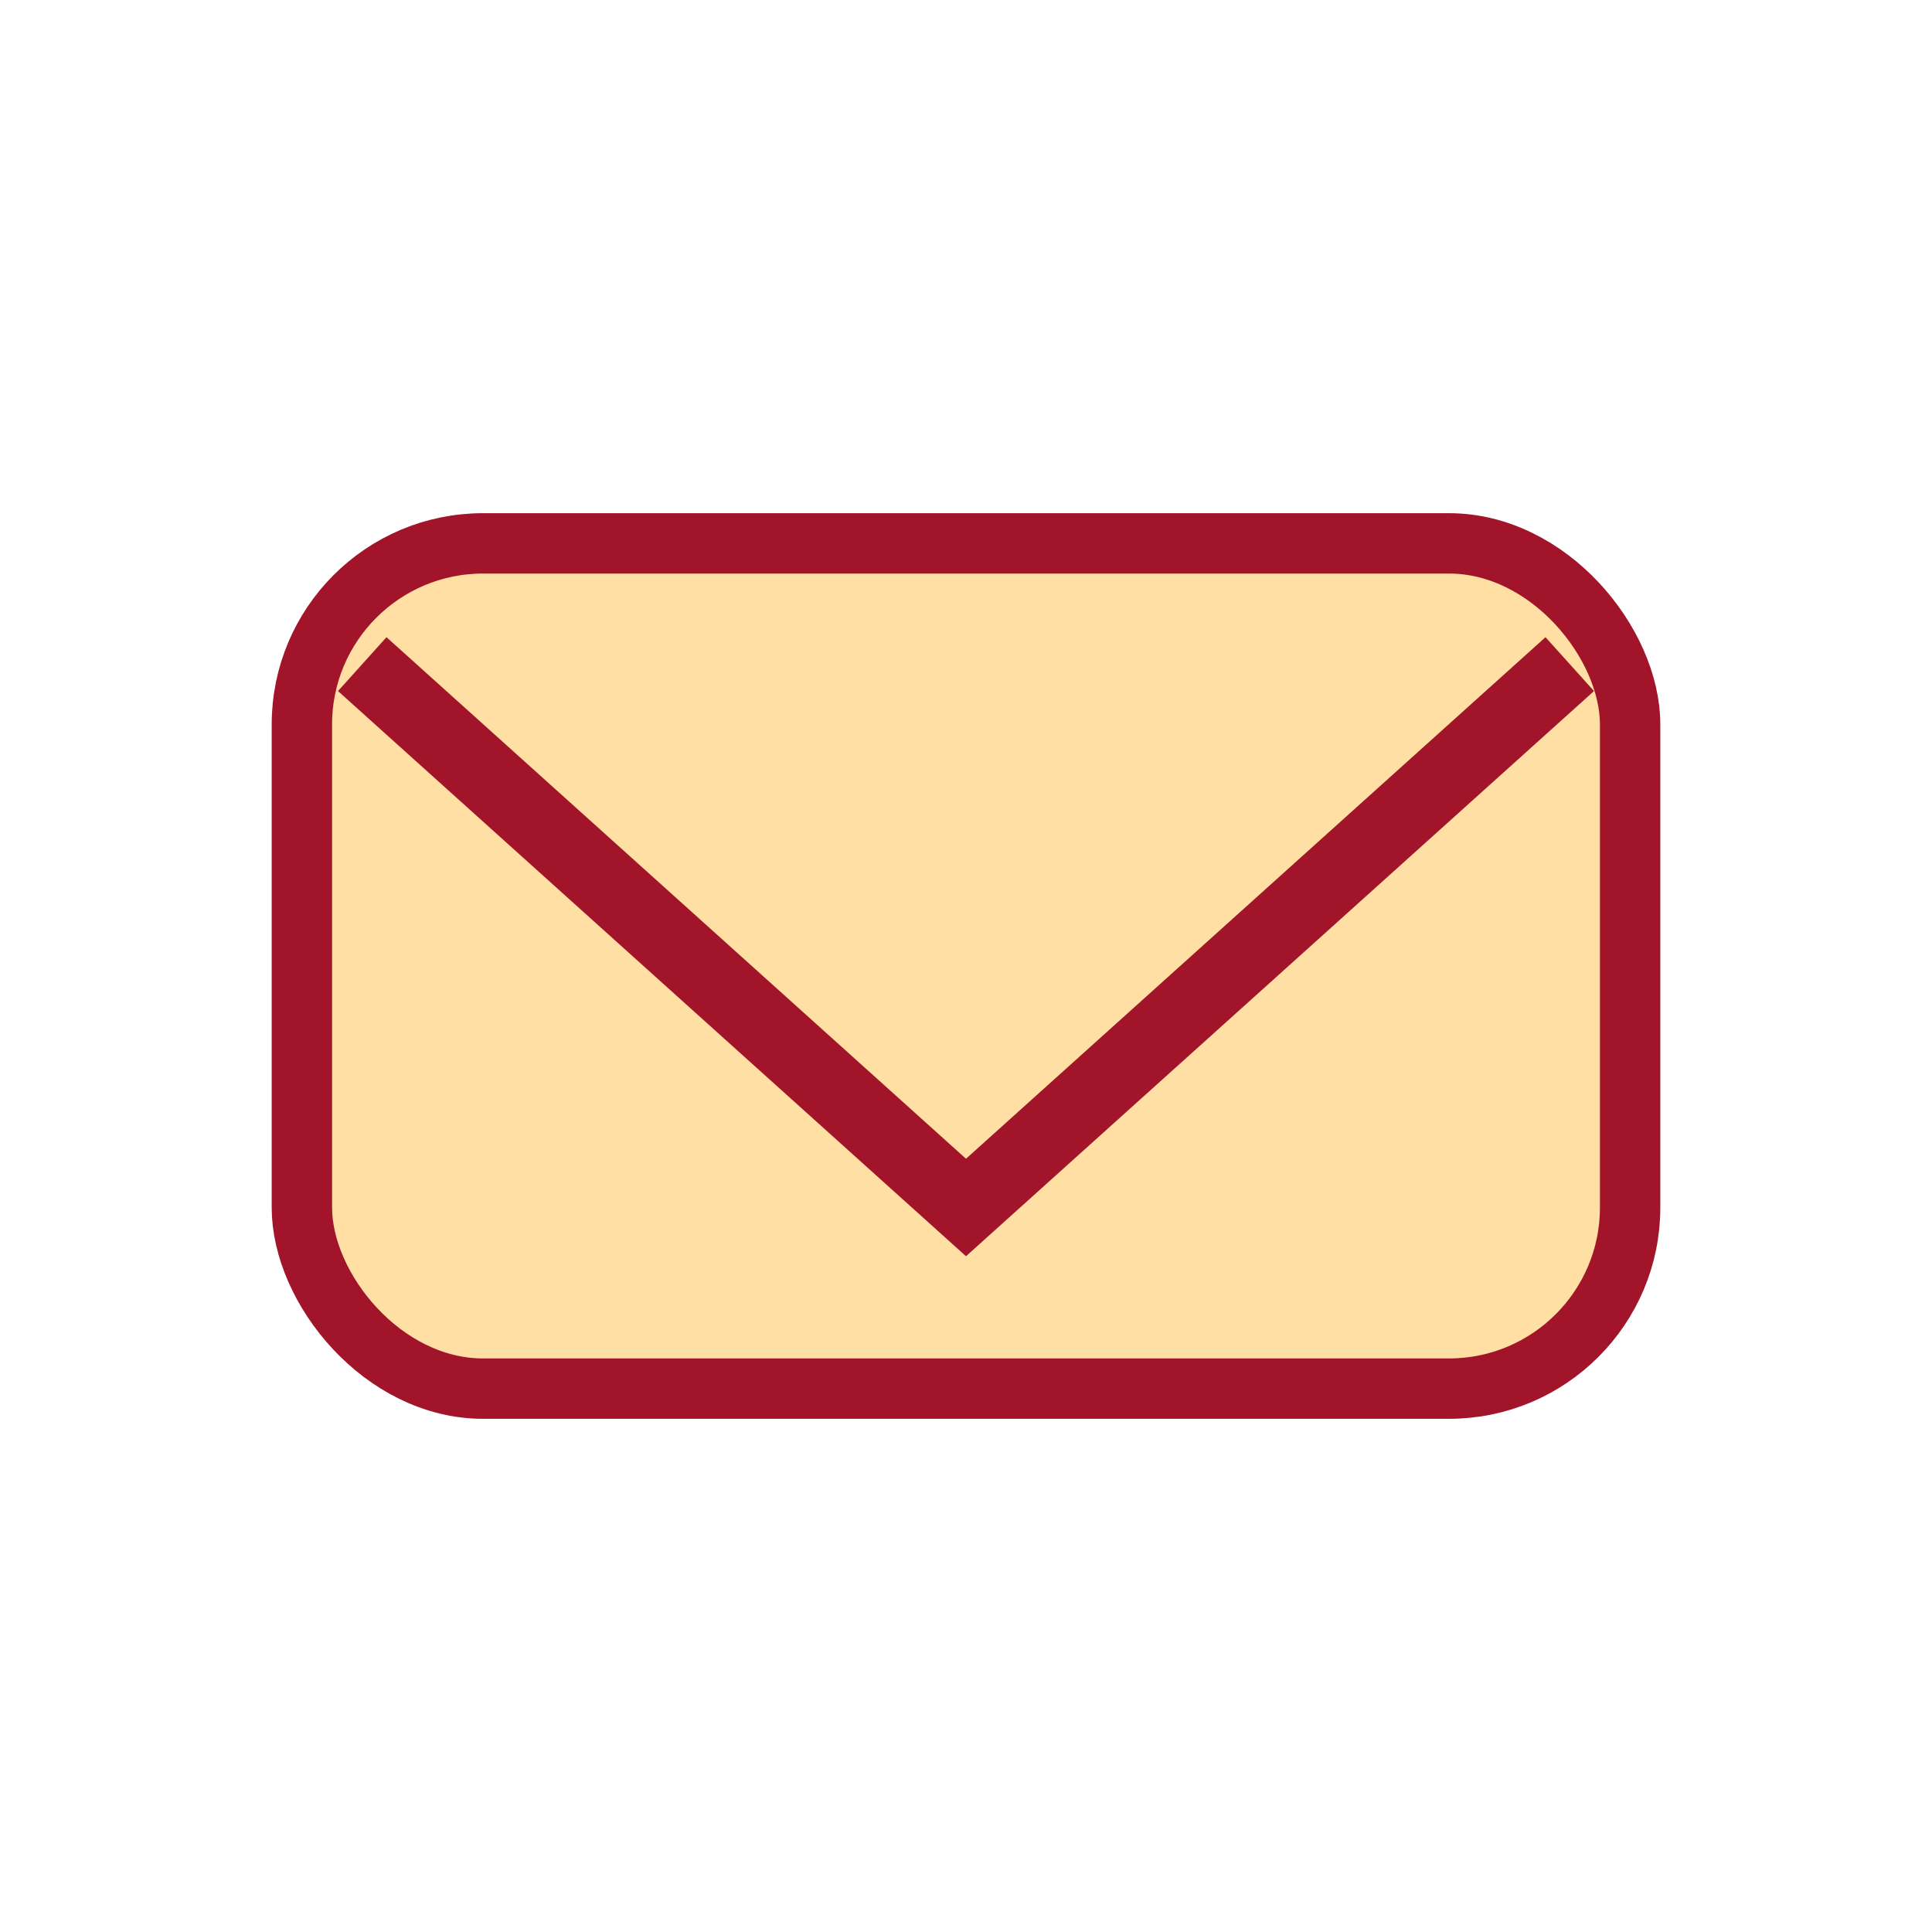
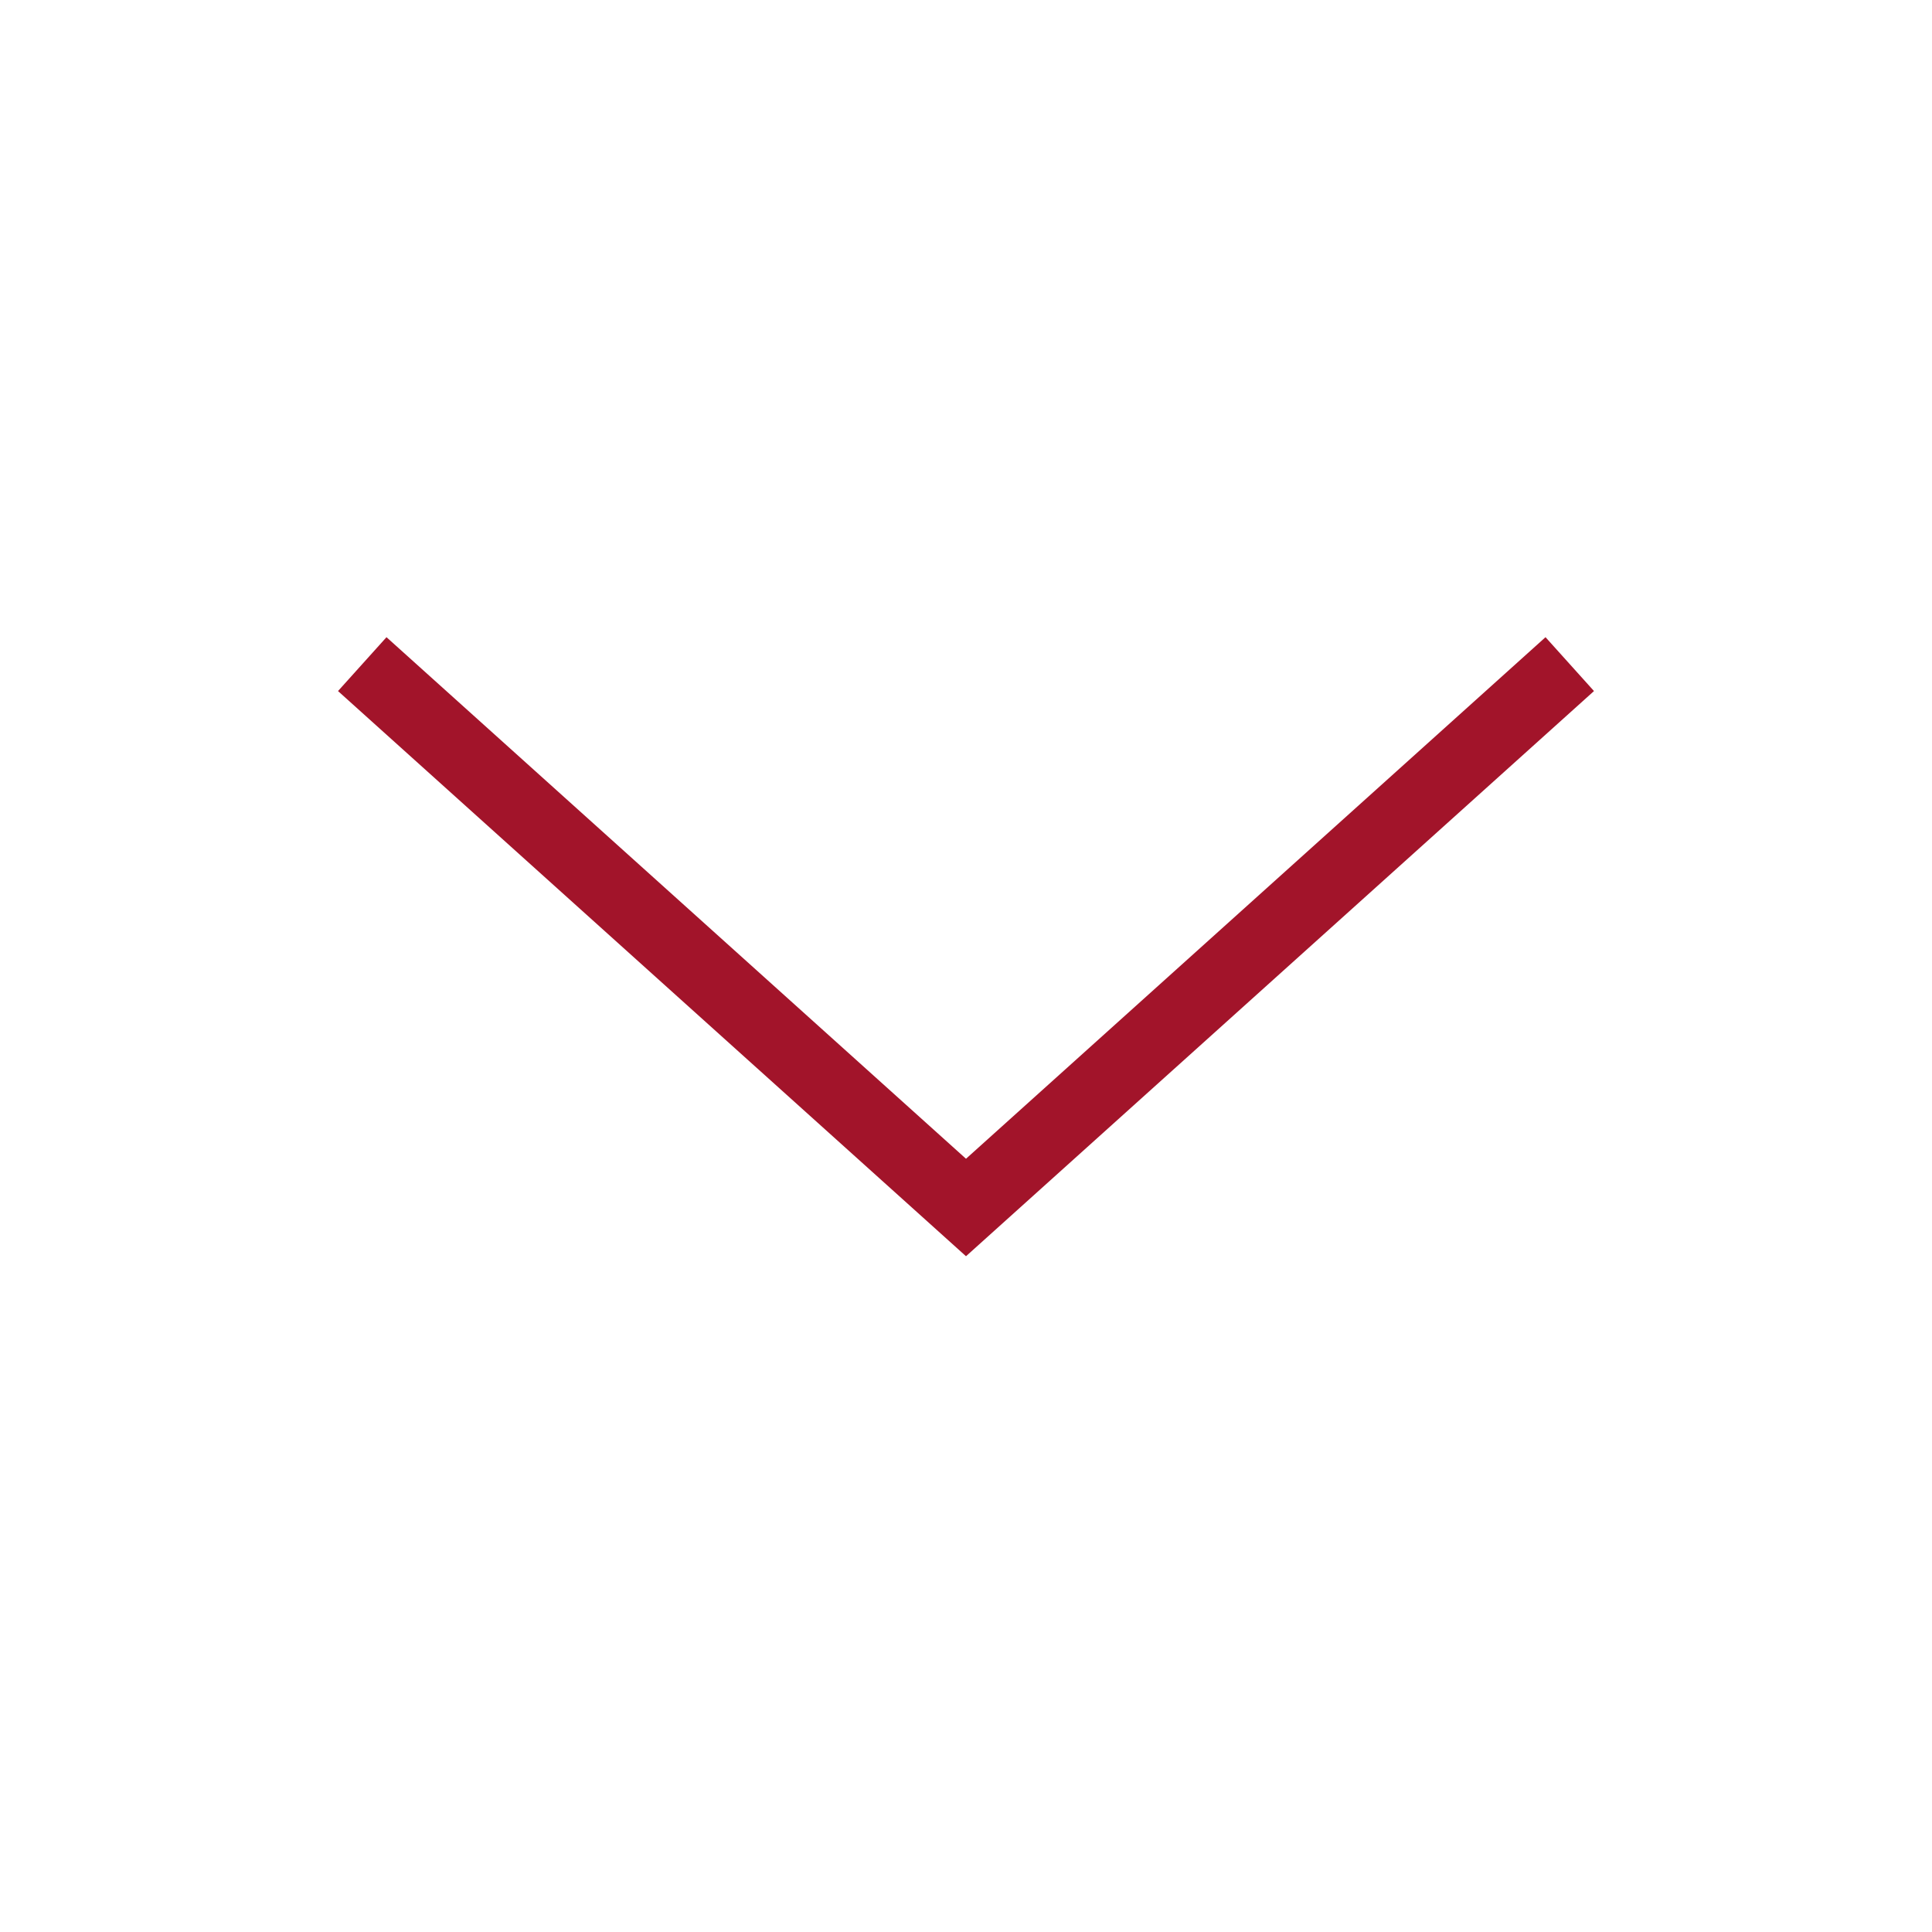
<svg xmlns="http://www.w3.org/2000/svg" width="32" height="32" viewBox="0 0 32 32">
-   <rect x="5" y="9" width="22" height="14" rx="3" fill="#FFDFA4" stroke="#A2142A" stroke-width="1" />
  <polyline points="6,11 16,20 26,11" fill="none" stroke="#A2142A" stroke-width="1.2" />
</svg>